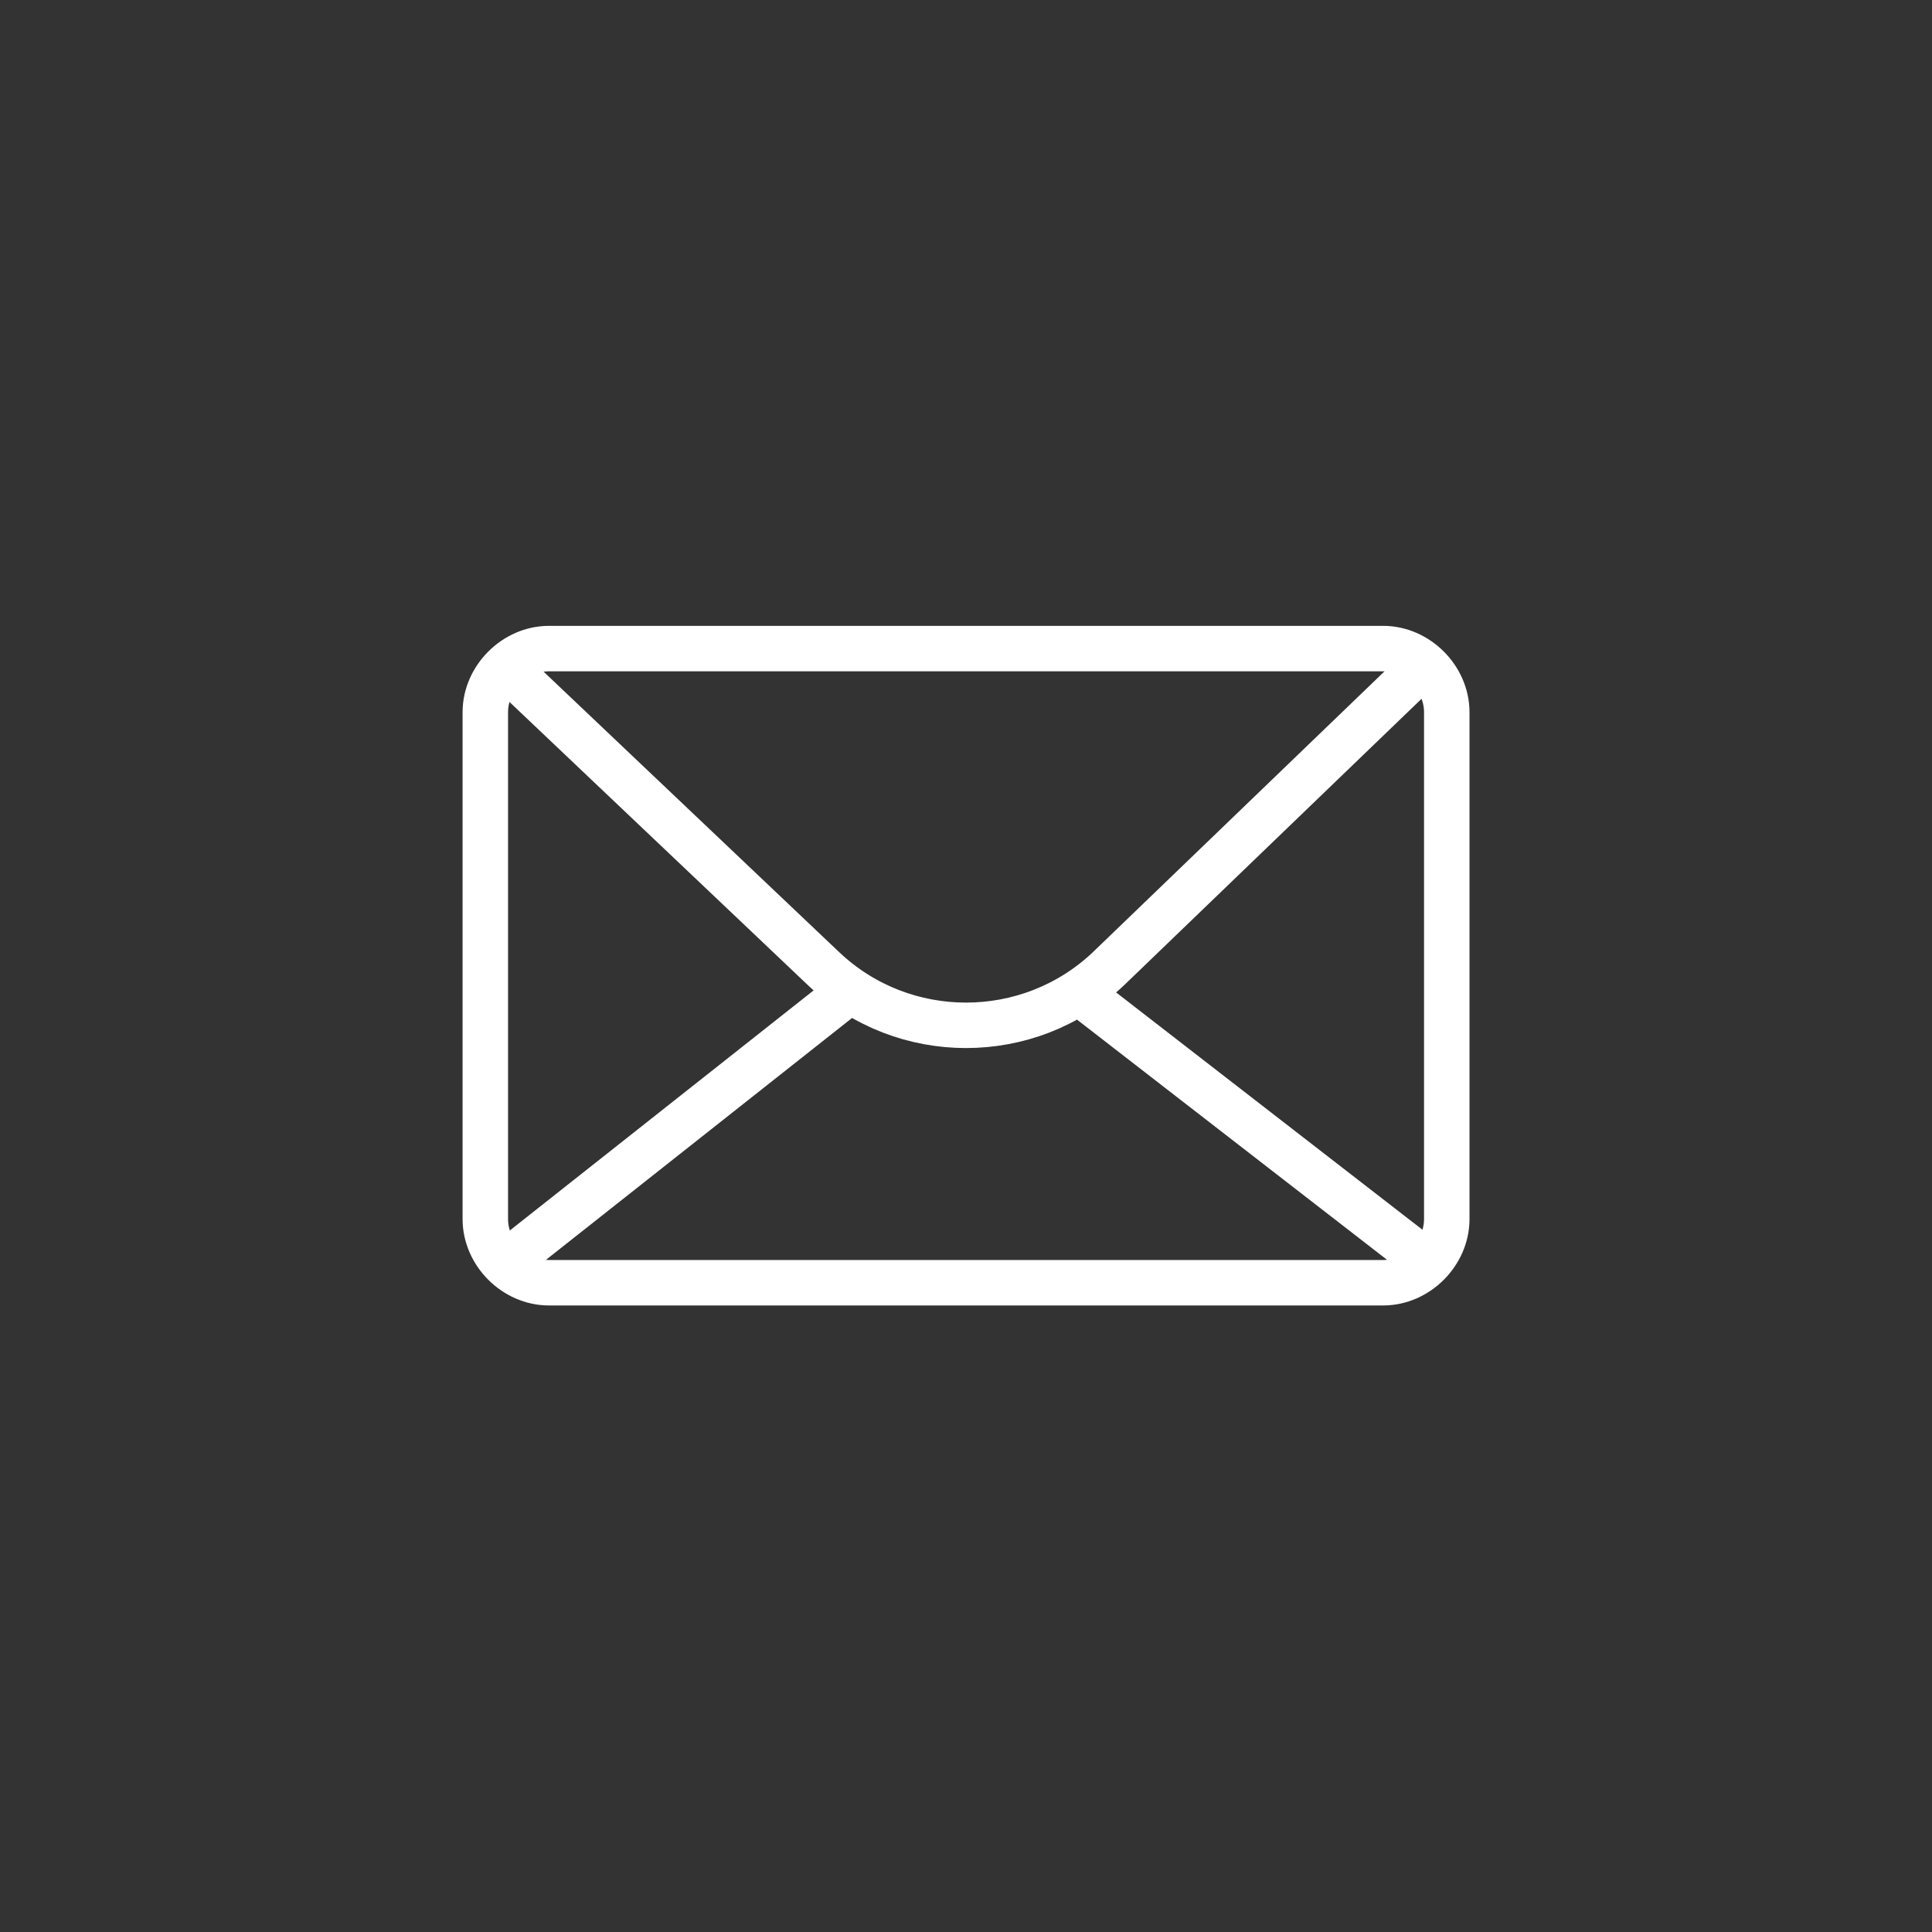
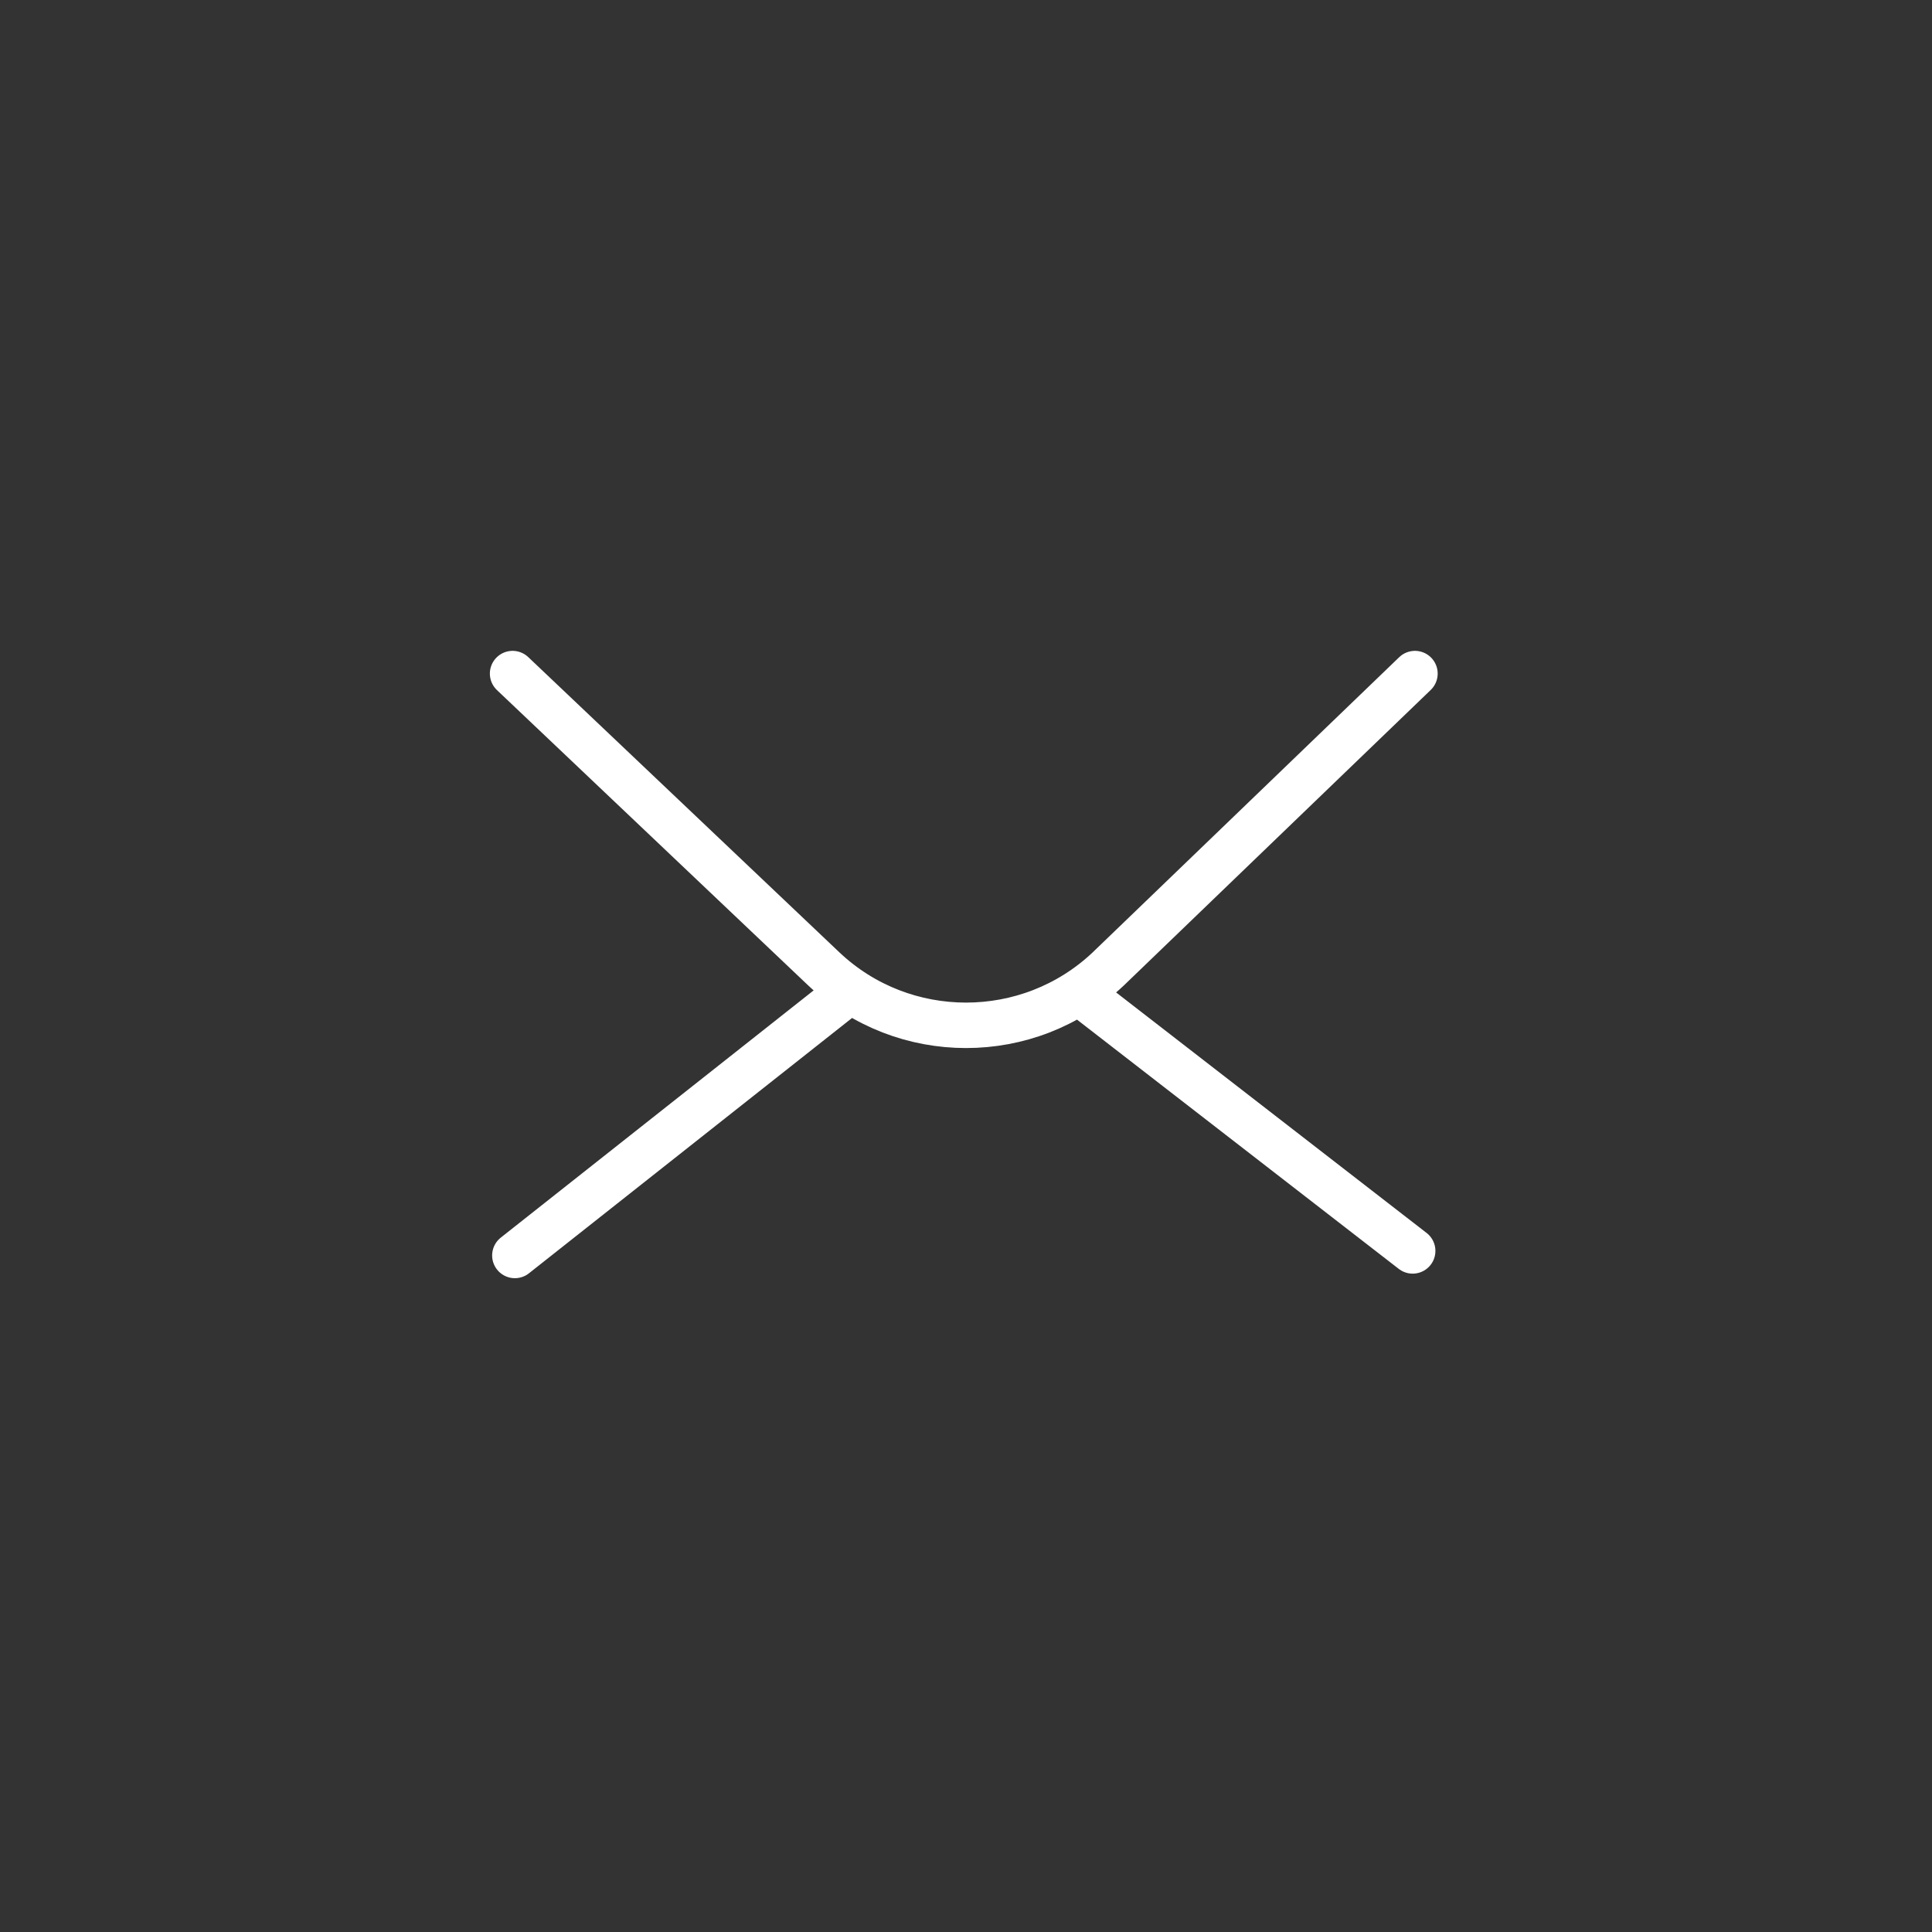
<svg xmlns="http://www.w3.org/2000/svg" version="1.1" id="圖層_1" x="0px" y="0px" viewBox="0 0 85 85" style="enable-background:new 0 0 85 85;" xml:space="preserve">
  <rect x="0" y="0" width="85" height="85" fill="#333333" stroke="none" />
  <style type="text/css">
	.st0{fill:none;stroke:#FFFFFF;stroke-width:2;}
	.st1{fill:none;stroke:#FFFFFF;stroke-width:2;stroke-linecap:round;}
</style>
  <g>
    <g transform="translate(20.352 27.535)">
-       <path class="st0" d="M3.8,1h36.7c1.5,0,2.8,1.3,2.8,2.8v22.3c0,1.5-1.3,2.8-2.8,2.8H3.8c-1.5,0-2.8-1.3-2.8-2.8V3.8    C1,2.3,2.3,1,3.8,1z" />
      <path class="st1" d="M2.2,2.1l13.7,13c3.5,3.3,9,3.3,12.5,0l13.5-13 M2.3,27.7l14.3-11.3 M41.8,27.5l-14.2-11" />
    </g>
  </g>
</svg>